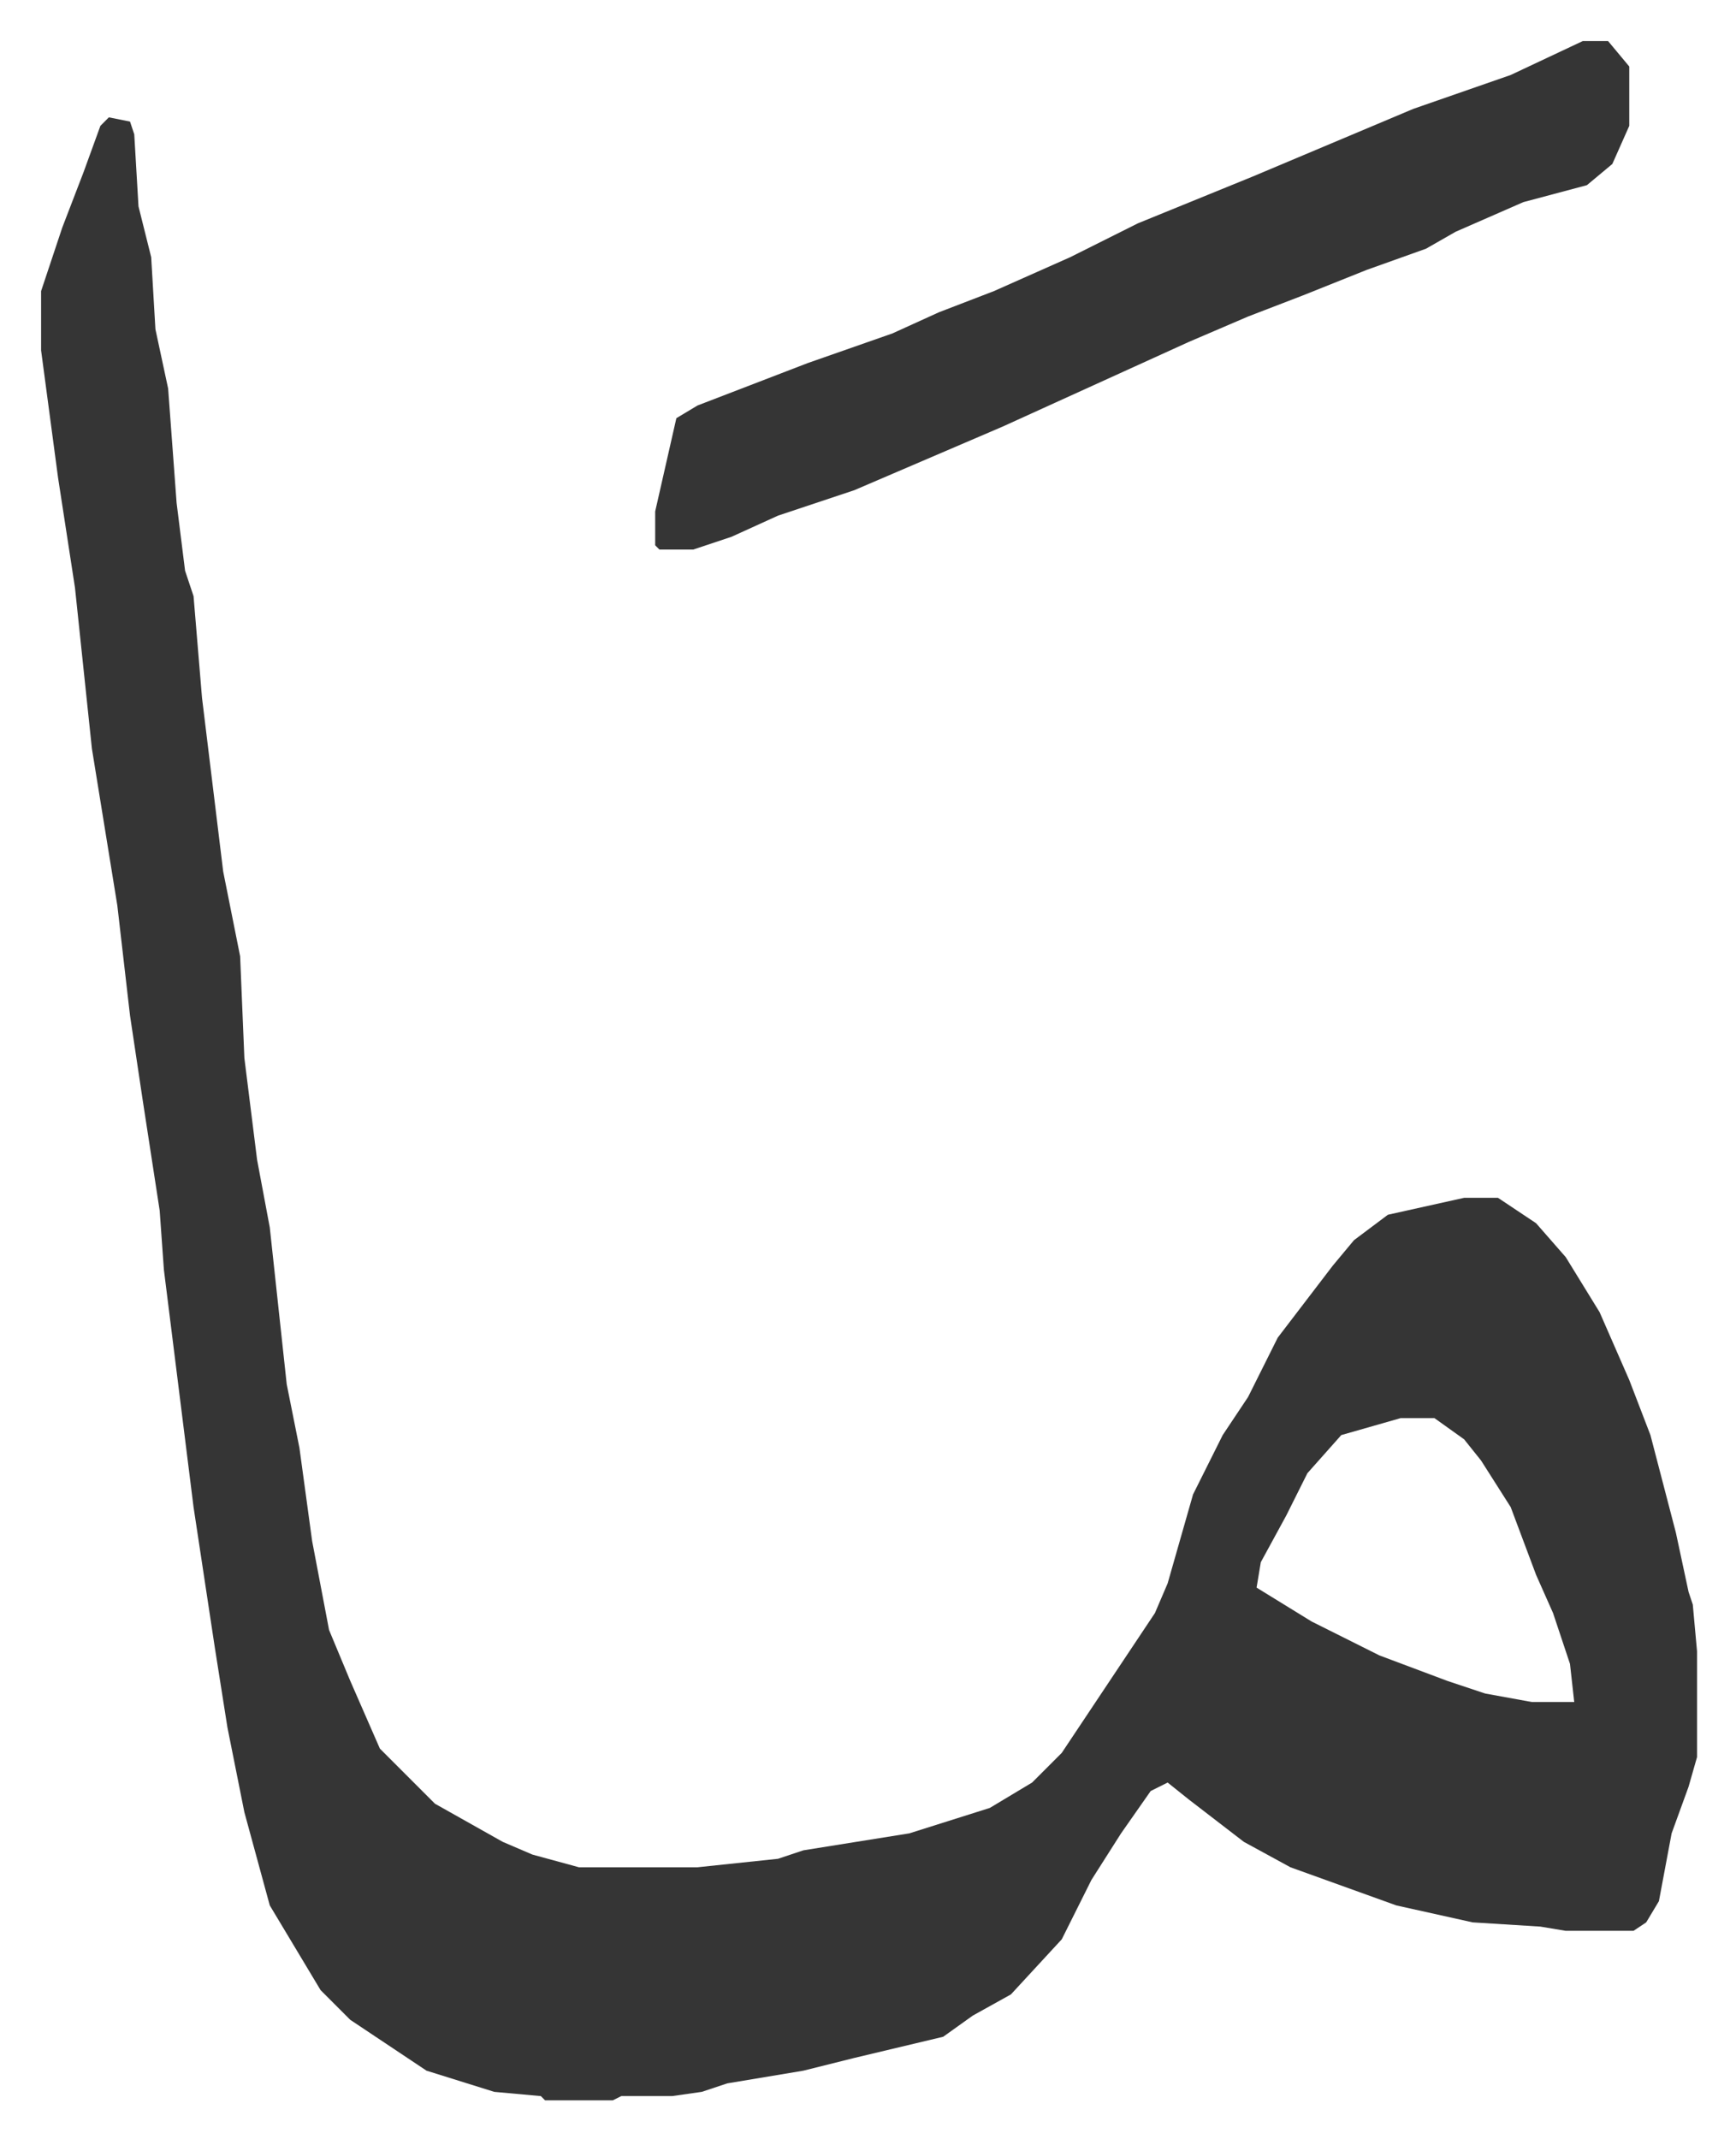
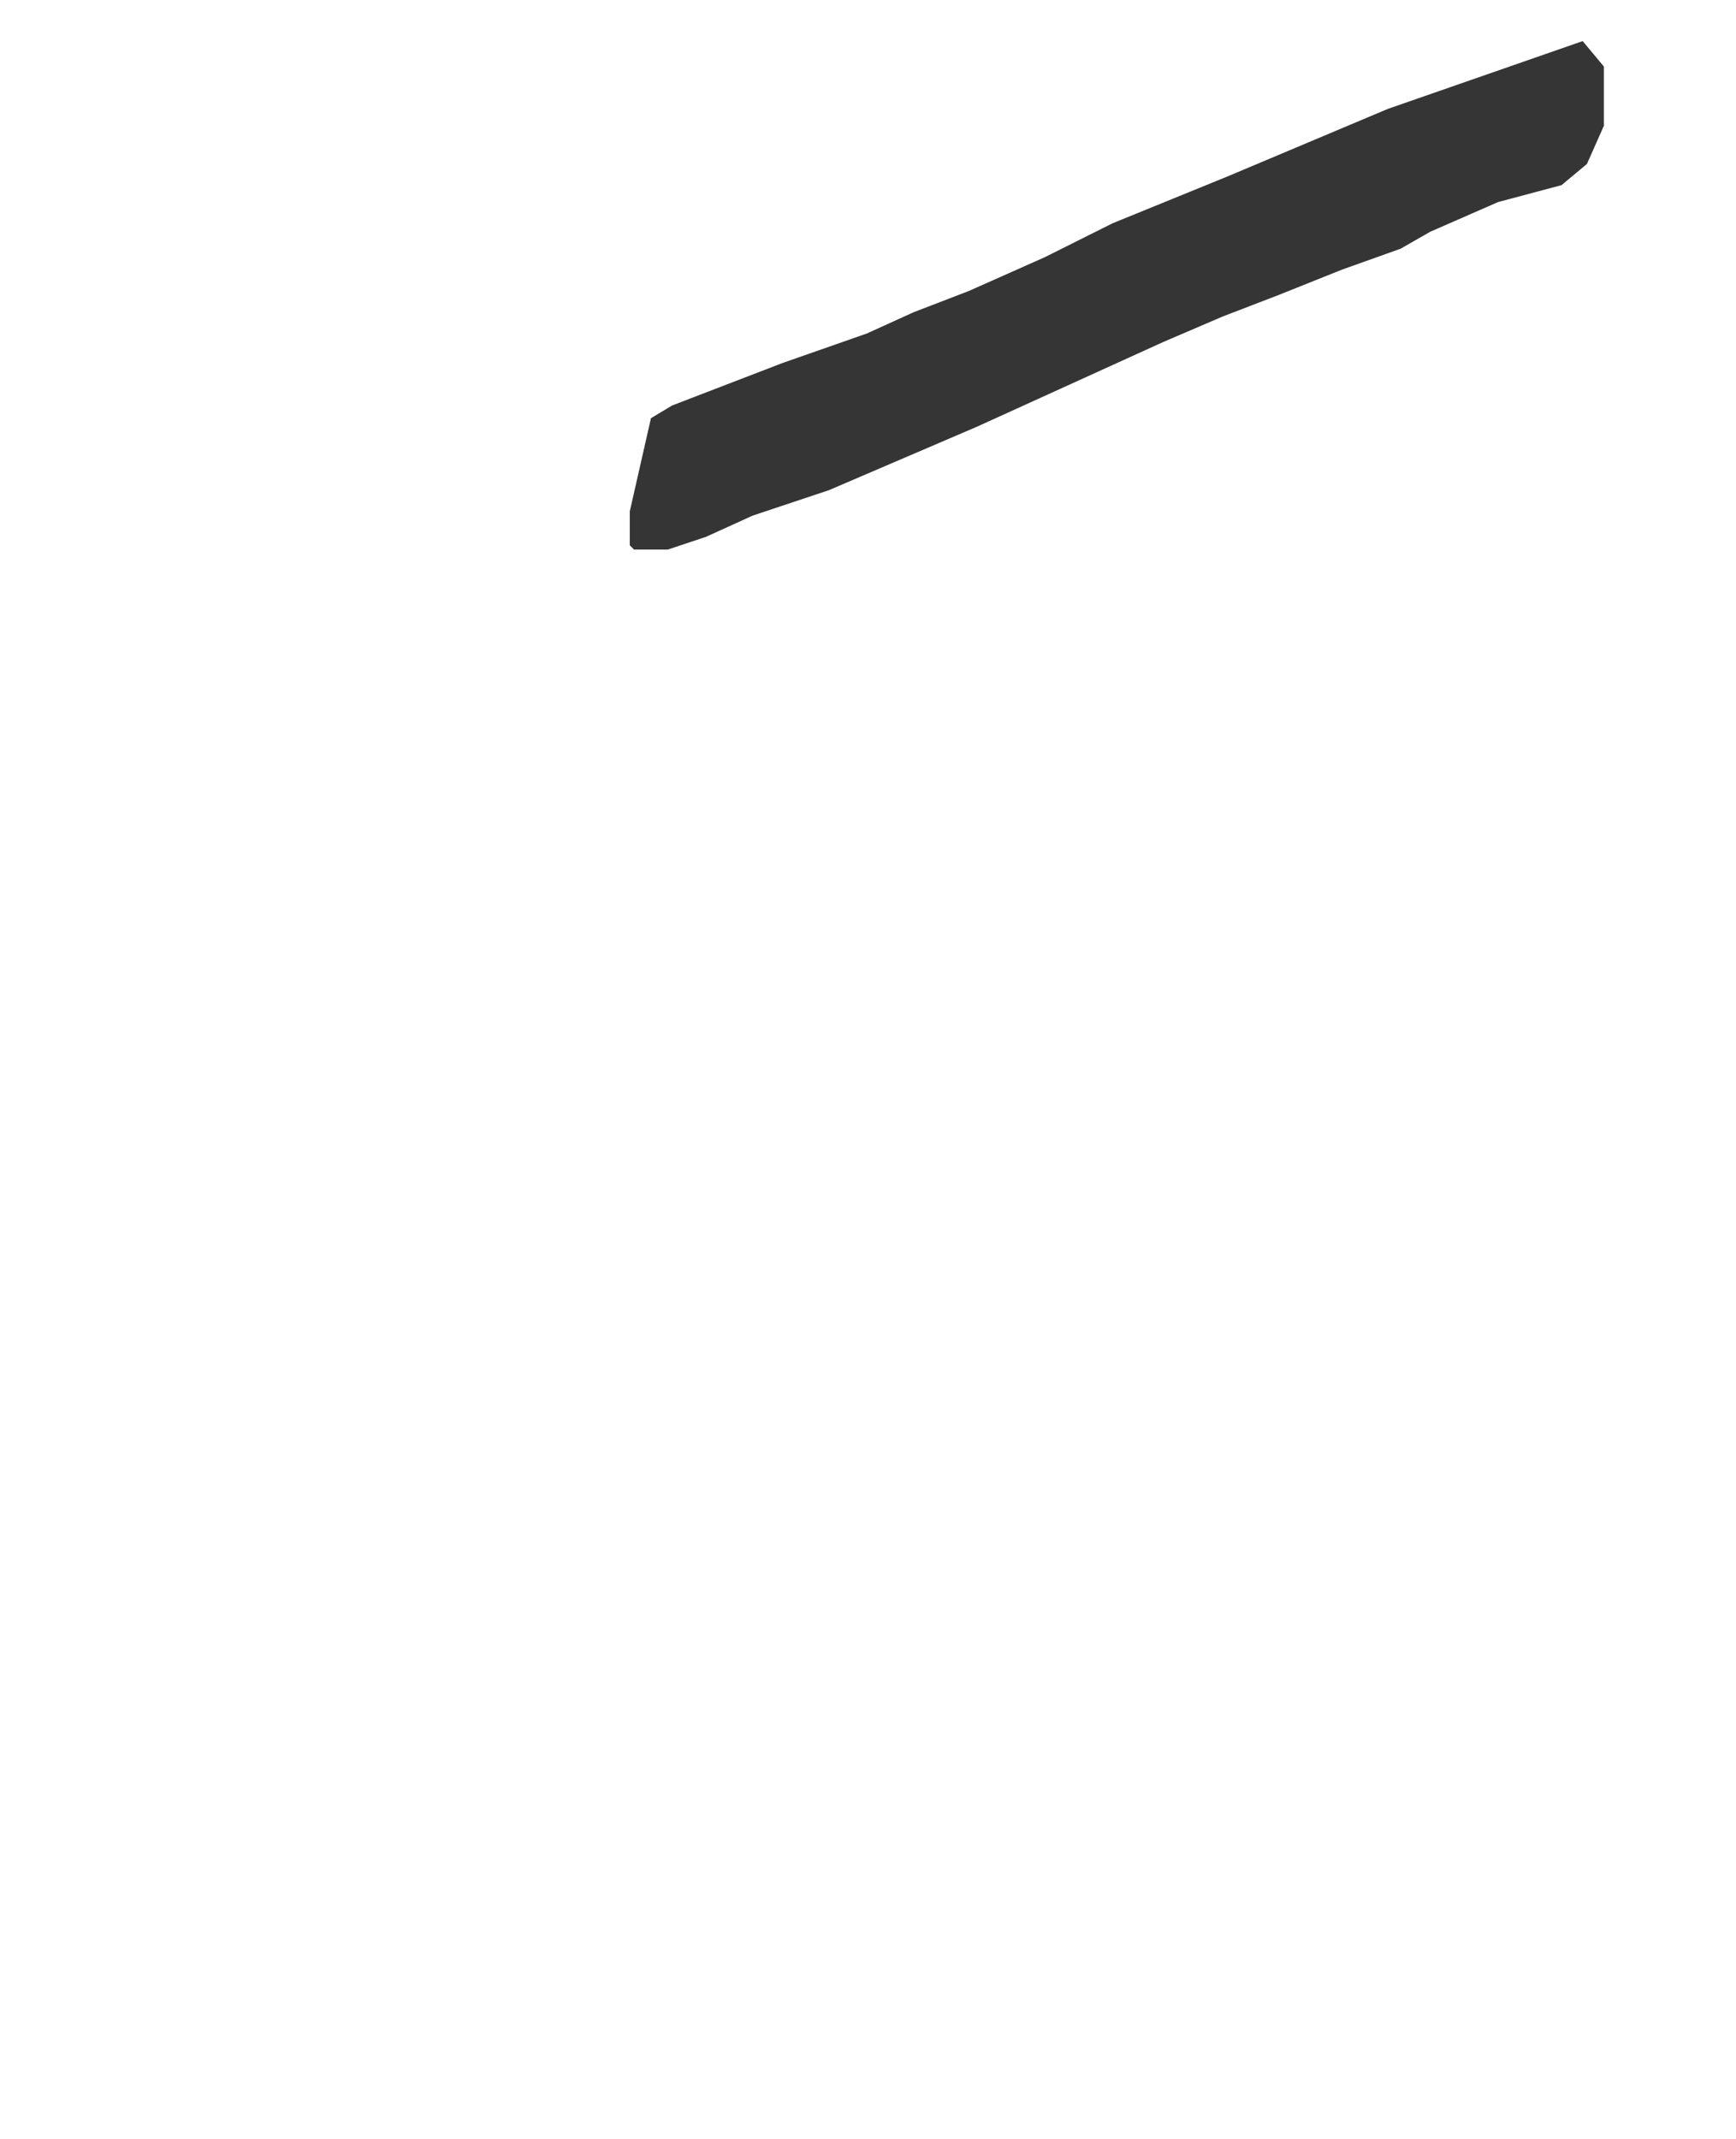
<svg xmlns="http://www.w3.org/2000/svg" viewBox="-9.7 469.3 409.9 504.9">
-   <path fill="#353535" id="rule_normal" d="m16 497 5 1 1 3 1 17 3 12 1 17 3 14 2 27 2 16 2 6 2 24 5 41 4 20 1 24 3 24 3 16 4 37 3 15 3 22 4 21 5 12 7 16 13 13 16 9 7 3 11 3h28l19-2 6-2 25-4 19-6 10-6 7-7 10-15 12-18 3-7 6-21 7-14 6-9 7-14 13-17 5-6 8-6 18-4h8l9 6 7 8 8 13 7 16 5 13 6 23 3 14 1 3 1 11v25l-2 7-4 11-3 16-3 5-3 2h-16l-6-1-16-1-18-4-25-9-11-6-13-10-5-4-4 2-7 10-7 11-7 14-12 13-9 5-7 5-21 5-12 3-18 3-6 2-7 1h-12l-2 1h-16l-1-1-11-1-16-5-18-12-7-7-12-20-6-22-4-20-3-19-5-33-7-56-1-14-4-26-3-20-3-26-6-37-4-38-4-26-4-30v-14l5-15 5-13 4-11zm305 307-14 4-8 9-5 10-6 11-1 6 13 8 16 8 16 6 9 3 11 2h10l-1-9-4-12-4-9-6-16-7-11-4-5-7-5z" />
-   <path fill="#353535" id="rule_normal" d="M364 479h6l5 6v14l-4 9-6 5-15 4-16 7-7 4-14 5-15 6-13 5-14 6-33 15-11 5-35 15-18 6-11 5-9 3h-8l-1-1v-8l5-22 5-3 26-10 20-7 11-5 13-5 18-8 16-8 27-11 38-16 23-8z" />
+   <path fill="#353535" id="rule_normal" d="M364 479l5 6v14l-4 9-6 5-15 4-16 7-7 4-14 5-15 6-13 5-14 6-33 15-11 5-35 15-18 6-11 5-9 3h-8l-1-1v-8l5-22 5-3 26-10 20-7 11-5 13-5 18-8 16-8 27-11 38-16 23-8z" />
</svg>